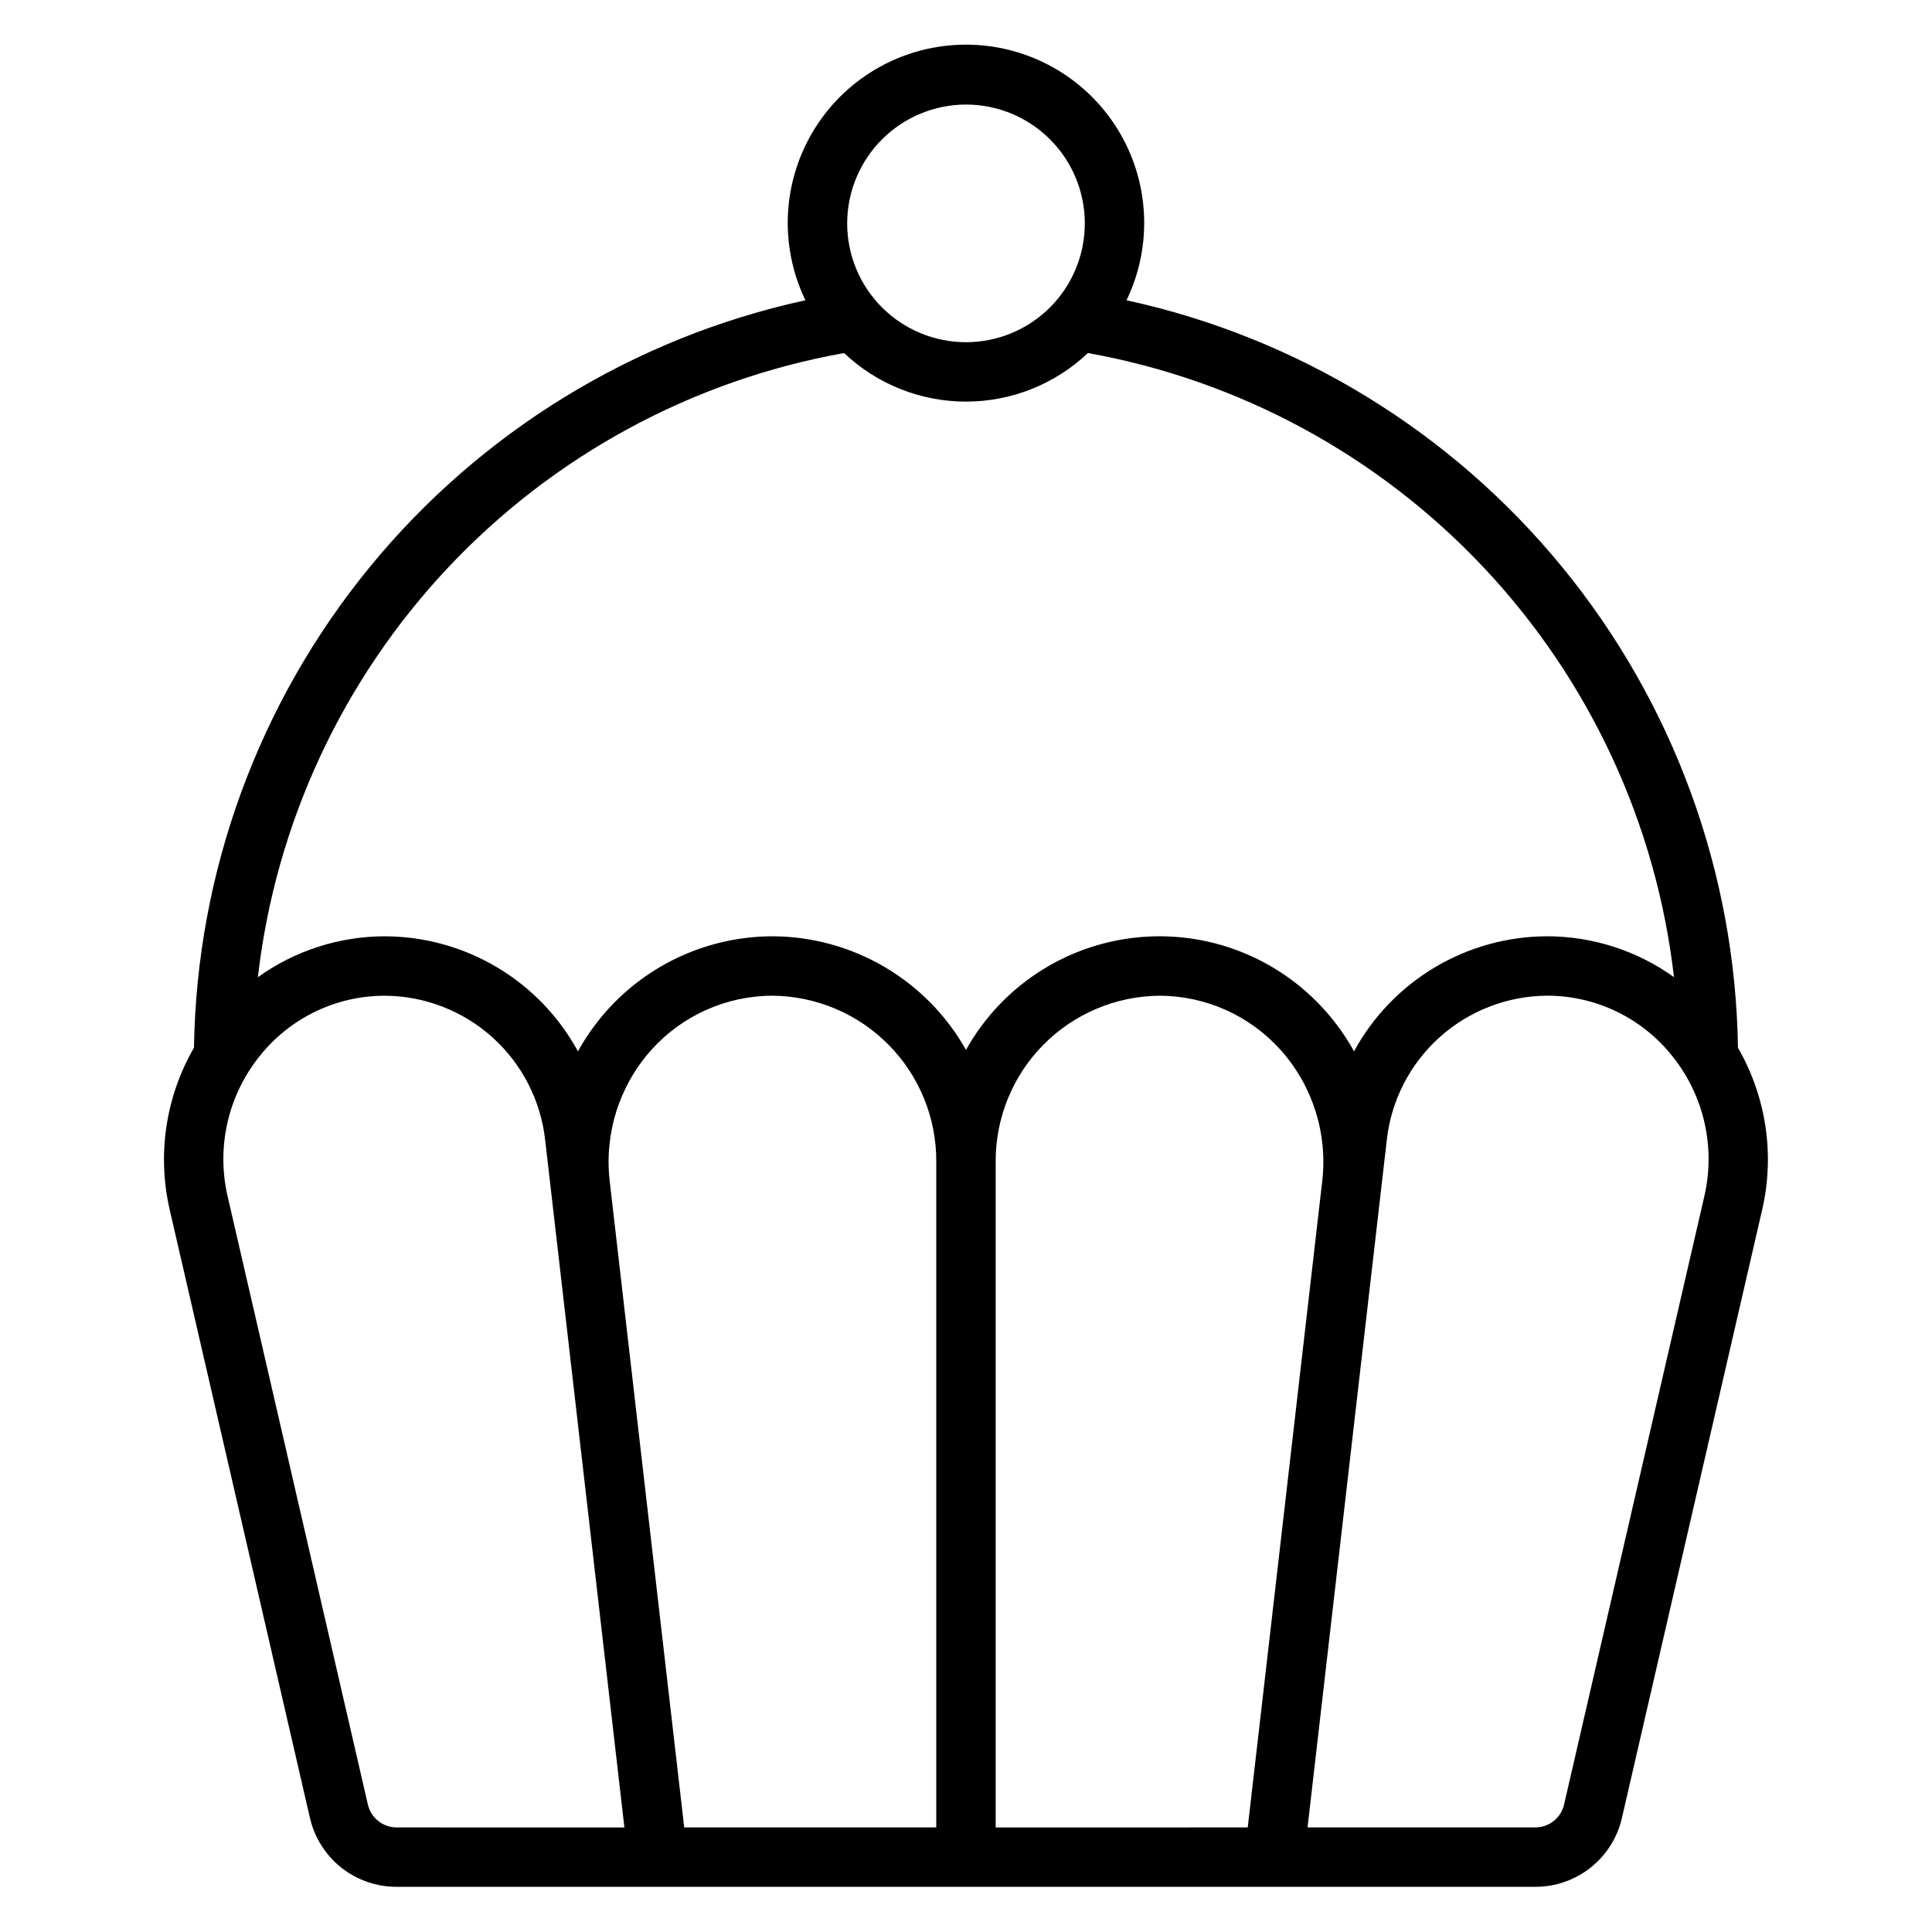
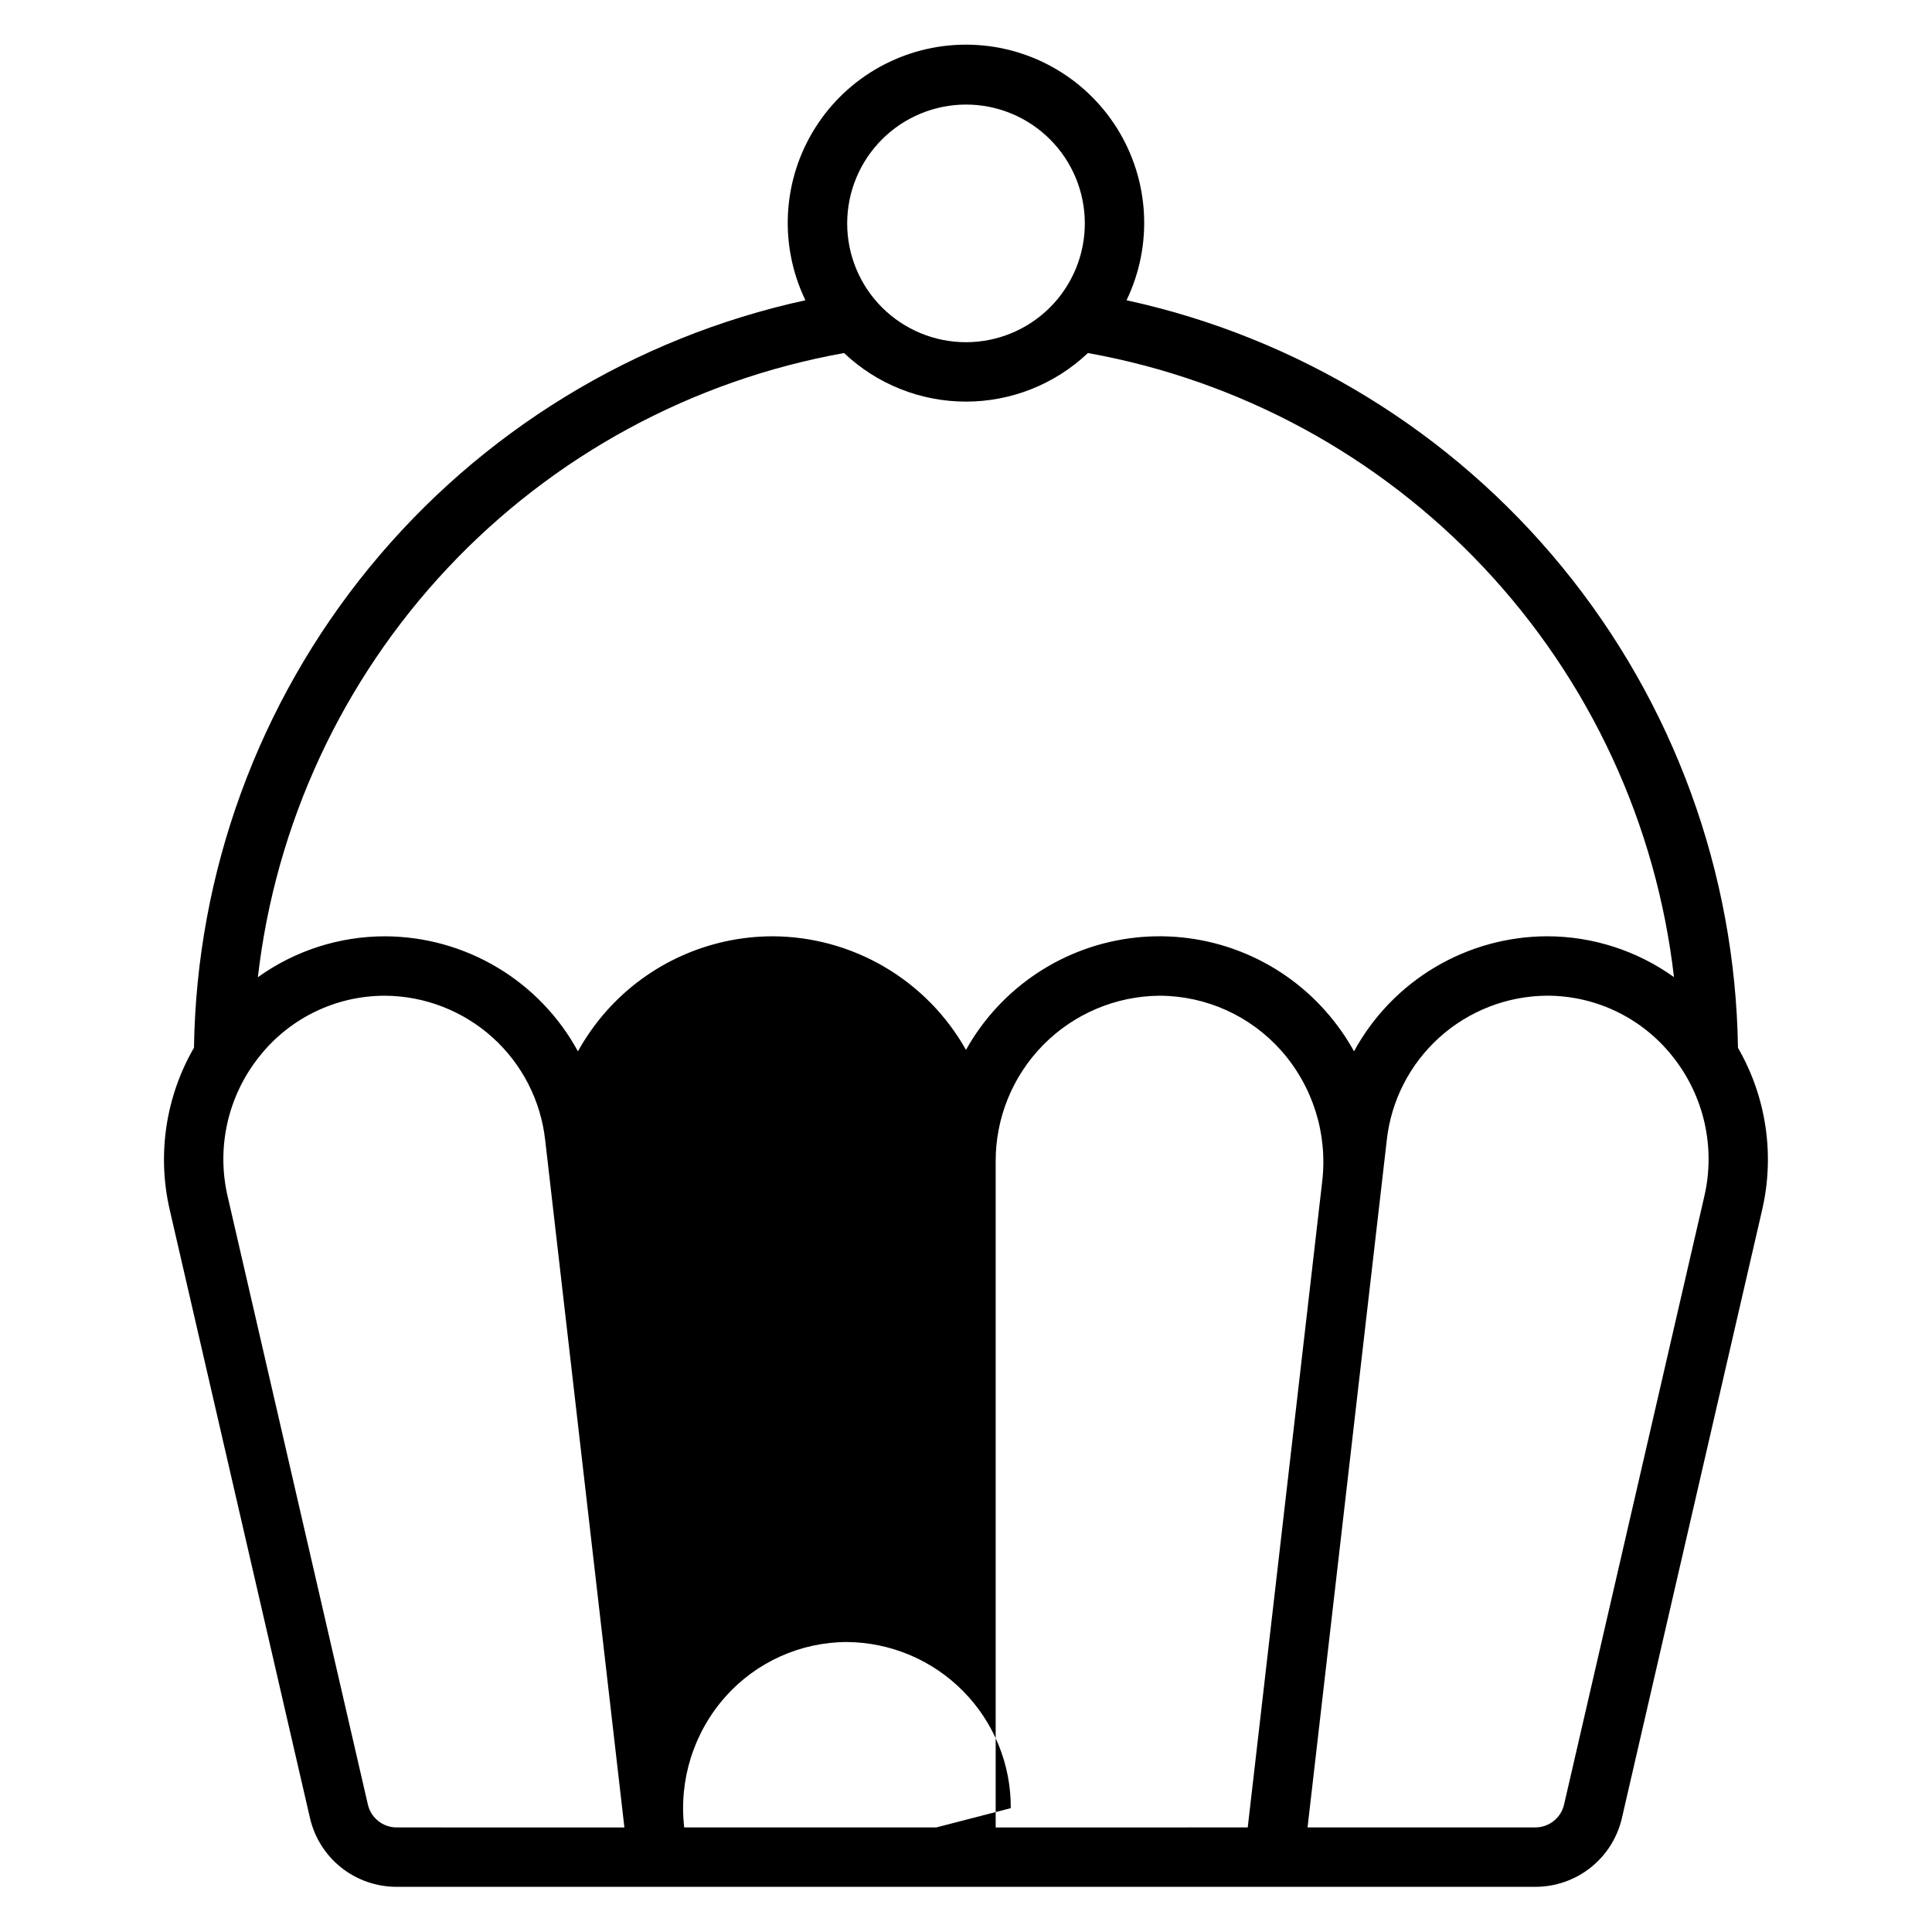
<svg xmlns="http://www.w3.org/2000/svg" fill="#000000" width="800px" height="800px" version="1.1" viewBox="144 144 512 512">
-   <path d="m604.58 421.66c-0.691-46.461-17.078-91.32-46.5-127.28-29.418-35.965-70.137-60.922-115.54-70.809 7.055-14.637 6.09-31.871-2.551-45.629-8.645-13.758-23.75-22.109-39.996-22.109-16.25 0-31.355 8.352-39.996 22.109-8.645 13.758-9.609 30.992-2.555 45.629-45.398 9.887-86.117 34.844-115.54 70.809-29.418 35.961-45.805 80.82-46.496 127.28-7.519 13-9.812 28.375-6.414 43.008l37.137 161.05v-0.004c1.184 5.215 4.106 9.871 8.289 13.199 4.184 3.328 9.379 5.133 14.723 5.113h301.69c5.344 0.02 10.539-1.785 14.723-5.113s7.106-7.984 8.289-13.199l37.137-161.05c3.398-14.629 1.105-30.004-6.41-43.004zm-204.58-249.95c8.352 0 16.359 3.316 22.266 9.223 5.902 5.902 9.223 13.914 9.223 22.266 0 8.352-3.32 16.359-9.223 22.266-5.906 5.902-13.914 9.223-22.266 9.223s-16.363-3.32-22.266-9.223c-5.906-5.906-9.223-13.914-9.223-22.266 0.008-8.352 3.328-16.355 9.23-22.258 5.902-5.902 13.906-9.223 22.258-9.23zm-150.85 456.58c-3.668 0.016-6.859-2.523-7.668-6.106l-37.137-161.05c-3.051-13 0.031-26.684 8.359-37.121 8.039-10.195 20.309-16.145 33.293-16.137 10.551 0.062 20.711 4.004 28.547 11.07 7.836 7.07 12.797 16.773 13.941 27.266l1.453 12.594v0.008l19.535 169.48zm142.97 0h-66.797l-19.746-171.28c-1.457-12.574 2.512-25.172 10.914-34.637 8.184-9.199 19.898-14.473 32.211-14.5 11.594 0.094 22.672 4.781 30.812 13.035s12.676 19.398 12.605 30.992zm-43.418-236.16c-16.801 0.027-32.793 7.219-43.961 19.773-2.914 3.281-5.457 6.875-7.586 10.711-5.008-9.203-12.402-16.887-21.402-22.25-9.004-5.363-19.281-8.207-29.758-8.234-12.078 0.008-23.844 3.797-33.656 10.84 4.672-40.609 22.305-78.629 50.289-108.43 27.98-29.793 64.824-49.777 105.06-56.98 8.727 8.266 20.289 12.871 32.309 12.871s23.582-4.606 32.309-12.871c40.223 7.211 77.055 27.195 105.03 56.984 27.977 29.789 45.609 67.801 50.281 108.4-9.805-7.027-21.559-10.812-33.621-10.82-10.48 0.027-20.758 2.871-29.758 8.234-9.004 5.363-16.395 13.047-21.406 22.25-2.129-3.836-4.672-7.43-7.586-10.711-12.629-14.242-31.371-21.48-50.293-19.43-18.922 2.055-35.68 13.145-44.957 29.766-5.125-9.109-12.57-16.691-21.582-21.98-9.008-5.289-19.262-8.094-29.711-8.129zm125.96 236.16-66.797 0.004v-176.39c-0.066-11.594 4.465-22.738 12.605-30.992 8.141-8.254 19.223-12.941 30.812-13.035 12.312 0.027 24.027 5.301 32.211 14.5 8.402 9.465 12.371 22.062 10.914 34.637zm120.98-167.16-37.137 161.05c-0.809 3.582-3.996 6.121-7.668 6.106h-60.324l19.539-169.47v-0.016l1.453-12.594h-0.004c1.145-10.492 6.106-20.195 13.941-27.266 7.836-7.066 17.996-11.008 28.551-11.07 12.98-0.008 25.25 5.941 33.289 16.137 8.328 10.438 11.41 24.121 8.359 37.121z" />
+   <path d="m604.58 421.66c-0.691-46.461-17.078-91.32-46.5-127.28-29.418-35.965-70.137-60.922-115.54-70.809 7.055-14.637 6.09-31.871-2.551-45.629-8.645-13.758-23.75-22.109-39.996-22.109-16.25 0-31.355 8.352-39.996 22.109-8.645 13.758-9.609 30.992-2.555 45.629-45.398 9.887-86.117 34.844-115.54 70.809-29.418 35.961-45.805 80.82-46.496 127.28-7.519 13-9.812 28.375-6.414 43.008l37.137 161.05v-0.004c1.184 5.215 4.106 9.871 8.289 13.199 4.184 3.328 9.379 5.133 14.723 5.113h301.69c5.344 0.02 10.539-1.785 14.723-5.113s7.106-7.984 8.289-13.199l37.137-161.05c3.398-14.629 1.105-30.004-6.41-43.004zm-204.58-249.95c8.352 0 16.359 3.316 22.266 9.223 5.902 5.902 9.223 13.914 9.223 22.266 0 8.352-3.32 16.359-9.223 22.266-5.906 5.902-13.914 9.223-22.266 9.223s-16.363-3.32-22.266-9.223c-5.906-5.906-9.223-13.914-9.223-22.266 0.008-8.352 3.328-16.355 9.23-22.258 5.902-5.902 13.906-9.223 22.258-9.23zm-150.85 456.58c-3.668 0.016-6.859-2.523-7.668-6.106l-37.137-161.05c-3.051-13 0.031-26.684 8.359-37.121 8.039-10.195 20.309-16.145 33.293-16.137 10.551 0.062 20.711 4.004 28.547 11.07 7.836 7.07 12.797 16.773 13.941 27.266l1.453 12.594v0.008l19.535 169.48zm142.97 0h-66.797c-1.457-12.574 2.512-25.172 10.914-34.637 8.184-9.199 19.898-14.473 32.211-14.5 11.594 0.094 22.672 4.781 30.812 13.035s12.676 19.398 12.605 30.992zm-43.418-236.16c-16.801 0.027-32.793 7.219-43.961 19.773-2.914 3.281-5.457 6.875-7.586 10.711-5.008-9.203-12.402-16.887-21.402-22.25-9.004-5.363-19.281-8.207-29.758-8.234-12.078 0.008-23.844 3.797-33.656 10.84 4.672-40.609 22.305-78.629 50.289-108.43 27.98-29.793 64.824-49.777 105.06-56.98 8.727 8.266 20.289 12.871 32.309 12.871s23.582-4.606 32.309-12.871c40.223 7.211 77.055 27.195 105.03 56.984 27.977 29.789 45.609 67.801 50.281 108.4-9.805-7.027-21.559-10.812-33.621-10.82-10.48 0.027-20.758 2.871-29.758 8.234-9.004 5.363-16.395 13.047-21.406 22.25-2.129-3.836-4.672-7.43-7.586-10.711-12.629-14.242-31.371-21.48-50.293-19.43-18.922 2.055-35.68 13.145-44.957 29.766-5.125-9.109-12.57-16.691-21.582-21.98-9.008-5.289-19.262-8.094-29.711-8.129zm125.96 236.16-66.797 0.004v-176.39c-0.066-11.594 4.465-22.738 12.605-30.992 8.141-8.254 19.223-12.941 30.812-13.035 12.312 0.027 24.027 5.301 32.211 14.5 8.402 9.465 12.371 22.062 10.914 34.637zm120.98-167.16-37.137 161.05c-0.809 3.582-3.996 6.121-7.668 6.106h-60.324l19.539-169.47v-0.016l1.453-12.594h-0.004c1.145-10.492 6.106-20.195 13.941-27.266 7.836-7.066 17.996-11.008 28.551-11.07 12.98-0.008 25.25 5.941 33.289 16.137 8.328 10.438 11.41 24.121 8.359 37.121z" />
</svg>